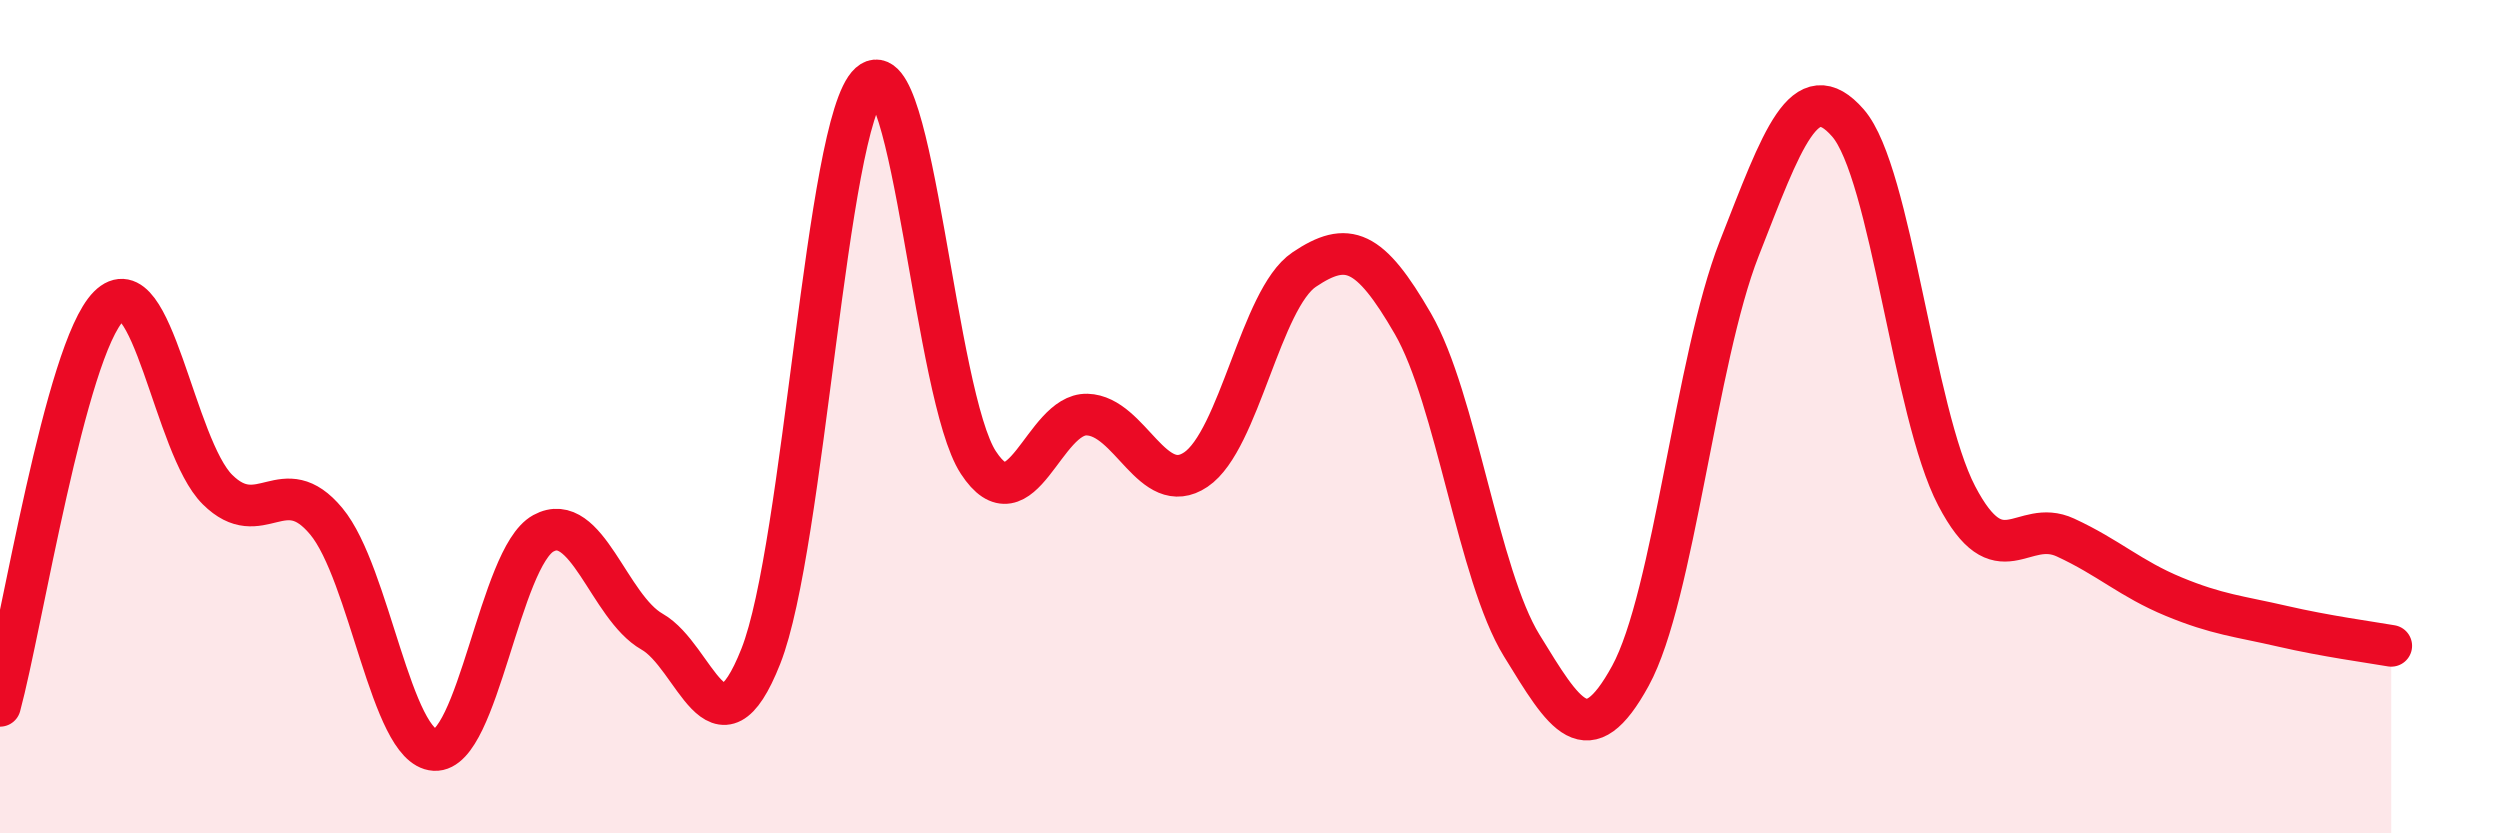
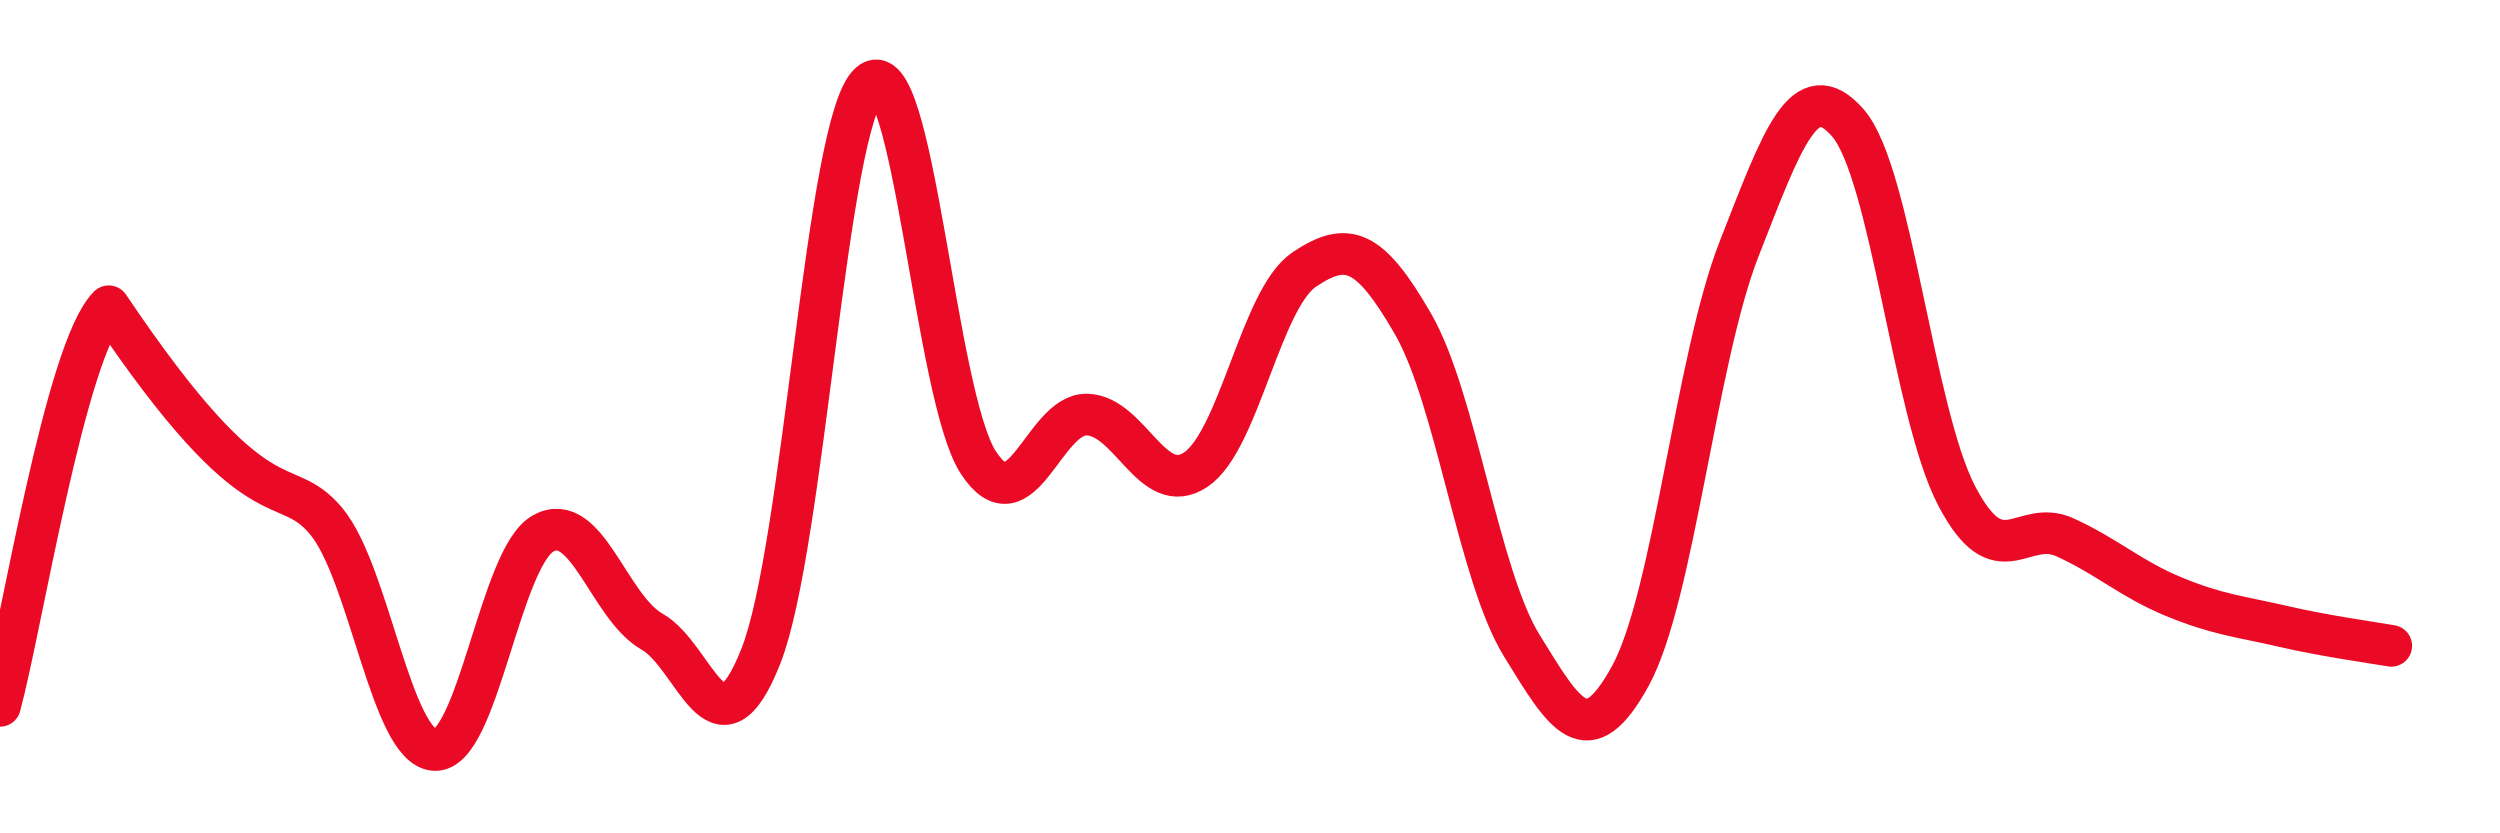
<svg xmlns="http://www.w3.org/2000/svg" width="60" height="20" viewBox="0 0 60 20">
-   <path d="M 0,16.94 C 0.52,15.02 1.57,8.39 2.61,7.35 C 3.65,6.31 4.18,10.72 5.22,11.75 C 6.26,12.78 6.79,11.26 7.83,12.51 C 8.87,13.76 9.39,17.94 10.43,18 C 11.47,18.06 12,13.37 13.04,12.8 C 14.08,12.23 14.61,14.57 15.65,15.16 C 16.69,15.75 17.22,18.38 18.26,15.75 C 19.3,13.12 19.83,2.93 20.87,2 C 21.91,1.07 22.44,9.51 23.48,11.1 C 24.52,12.69 25.05,9.92 26.09,9.95 C 27.13,9.98 27.66,11.97 28.7,11.27 C 29.74,10.57 30.26,7.17 31.3,6.47 C 32.34,5.77 32.87,5.97 33.91,7.77 C 34.95,9.57 35.48,13.8 36.52,15.49 C 37.56,17.18 38.09,18.12 39.13,16.22 C 40.17,14.32 40.7,8.62 41.74,5.97 C 42.78,3.32 43.31,1.76 44.35,2.95 C 45.39,4.14 45.92,9.91 46.96,11.9 C 48,13.89 48.53,12.42 49.57,12.9 C 50.61,13.38 51.13,13.89 52.17,14.32 C 53.21,14.75 53.74,14.79 54.78,15.03 C 55.82,15.27 56.87,15.41 57.39,15.5L57.39 20L0 20Z" fill="#EB0A25" opacity="0.1" stroke-linecap="round" stroke-linejoin="round" />
-   <path d="M 0,16.94 C 0.52,15.02 1.57,8.39 2.61,7.35 C 3.65,6.31 4.18,10.72 5.22,11.75 C 6.26,12.78 6.79,11.26 7.83,12.51 C 8.87,13.76 9.39,17.94 10.43,18 C 11.47,18.06 12,13.37 13.04,12.8 C 14.08,12.23 14.61,14.57 15.65,15.16 C 16.69,15.75 17.22,18.38 18.26,15.75 C 19.3,13.12 19.83,2.93 20.87,2 C 21.91,1.07 22.44,9.51 23.48,11.1 C 24.52,12.69 25.05,9.92 26.09,9.95 C 27.13,9.98 27.66,11.97 28.7,11.27 C 29.74,10.57 30.26,7.17 31.3,6.47 C 32.34,5.77 32.87,5.97 33.91,7.77 C 34.95,9.57 35.48,13.8 36.52,15.49 C 37.56,17.18 38.09,18.12 39.13,16.22 C 40.17,14.32 40.7,8.62 41.74,5.97 C 42.78,3.32 43.31,1.76 44.35,2.95 C 45.39,4.14 45.92,9.91 46.96,11.9 C 48,13.89 48.53,12.42 49.57,12.9 C 50.61,13.38 51.13,13.89 52.17,14.32 C 53.21,14.75 53.74,14.79 54.78,15.03 C 55.82,15.27 56.87,15.41 57.39,15.5" stroke="#EB0A25" stroke-width="1" fill="none" stroke-linecap="round" stroke-linejoin="round" />
+   <path d="M 0,16.94 C 0.52,15.02 1.57,8.39 2.61,7.35 C 6.26,12.78 6.79,11.26 7.83,12.51 C 8.87,13.76 9.39,17.94 10.43,18 C 11.47,18.06 12,13.37 13.04,12.8 C 14.08,12.23 14.61,14.57 15.65,15.16 C 16.69,15.75 17.22,18.38 18.26,15.75 C 19.3,13.12 19.83,2.93 20.87,2 C 21.91,1.07 22.44,9.51 23.48,11.1 C 24.52,12.69 25.05,9.92 26.09,9.95 C 27.13,9.98 27.66,11.97 28.7,11.27 C 29.74,10.57 30.26,7.17 31.3,6.47 C 32.34,5.77 32.87,5.97 33.91,7.77 C 34.95,9.57 35.48,13.8 36.52,15.49 C 37.56,17.18 38.09,18.12 39.13,16.22 C 40.17,14.32 40.7,8.62 41.74,5.97 C 42.78,3.32 43.31,1.76 44.35,2.95 C 45.39,4.14 45.92,9.91 46.96,11.9 C 48,13.89 48.53,12.42 49.57,12.9 C 50.61,13.38 51.13,13.89 52.17,14.32 C 53.21,14.75 53.74,14.79 54.78,15.03 C 55.82,15.27 56.87,15.41 57.39,15.5" stroke="#EB0A25" stroke-width="1" fill="none" stroke-linecap="round" stroke-linejoin="round" />
</svg>